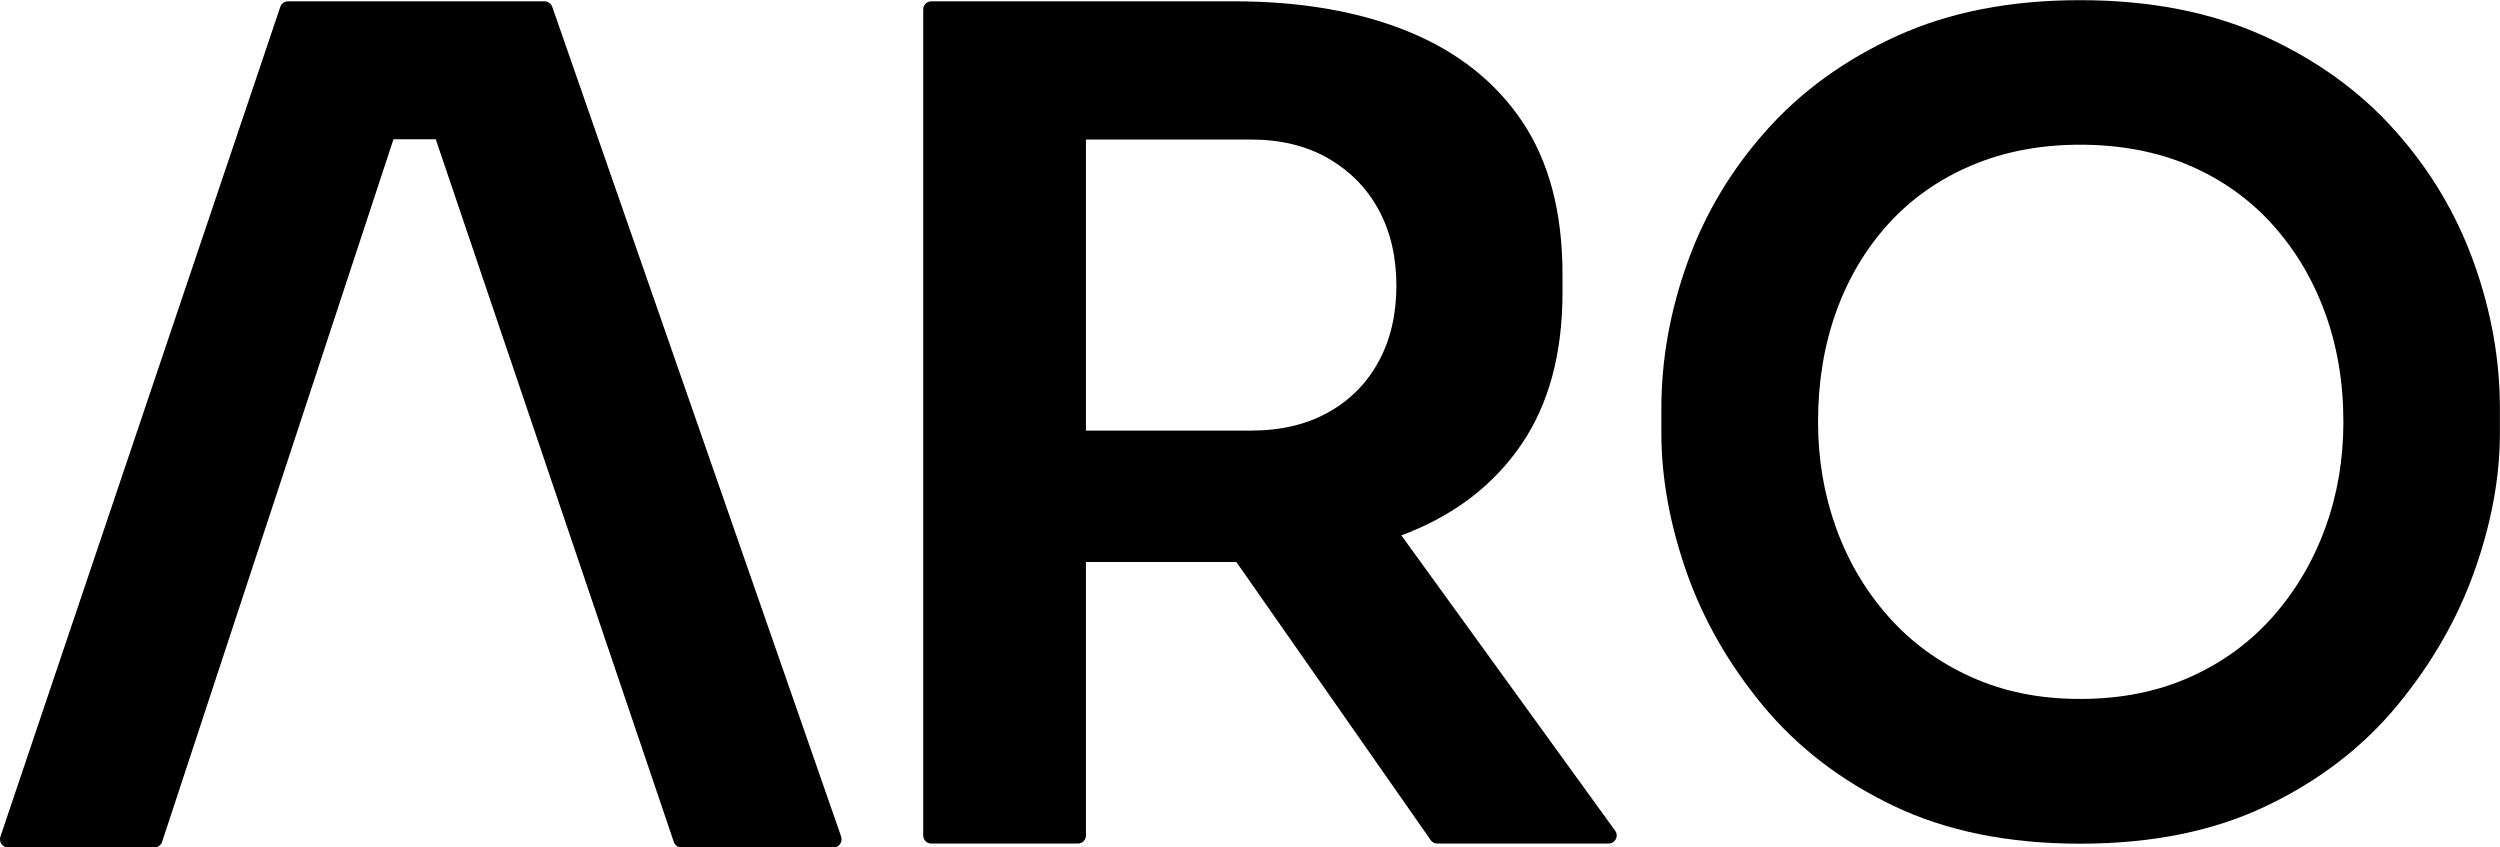
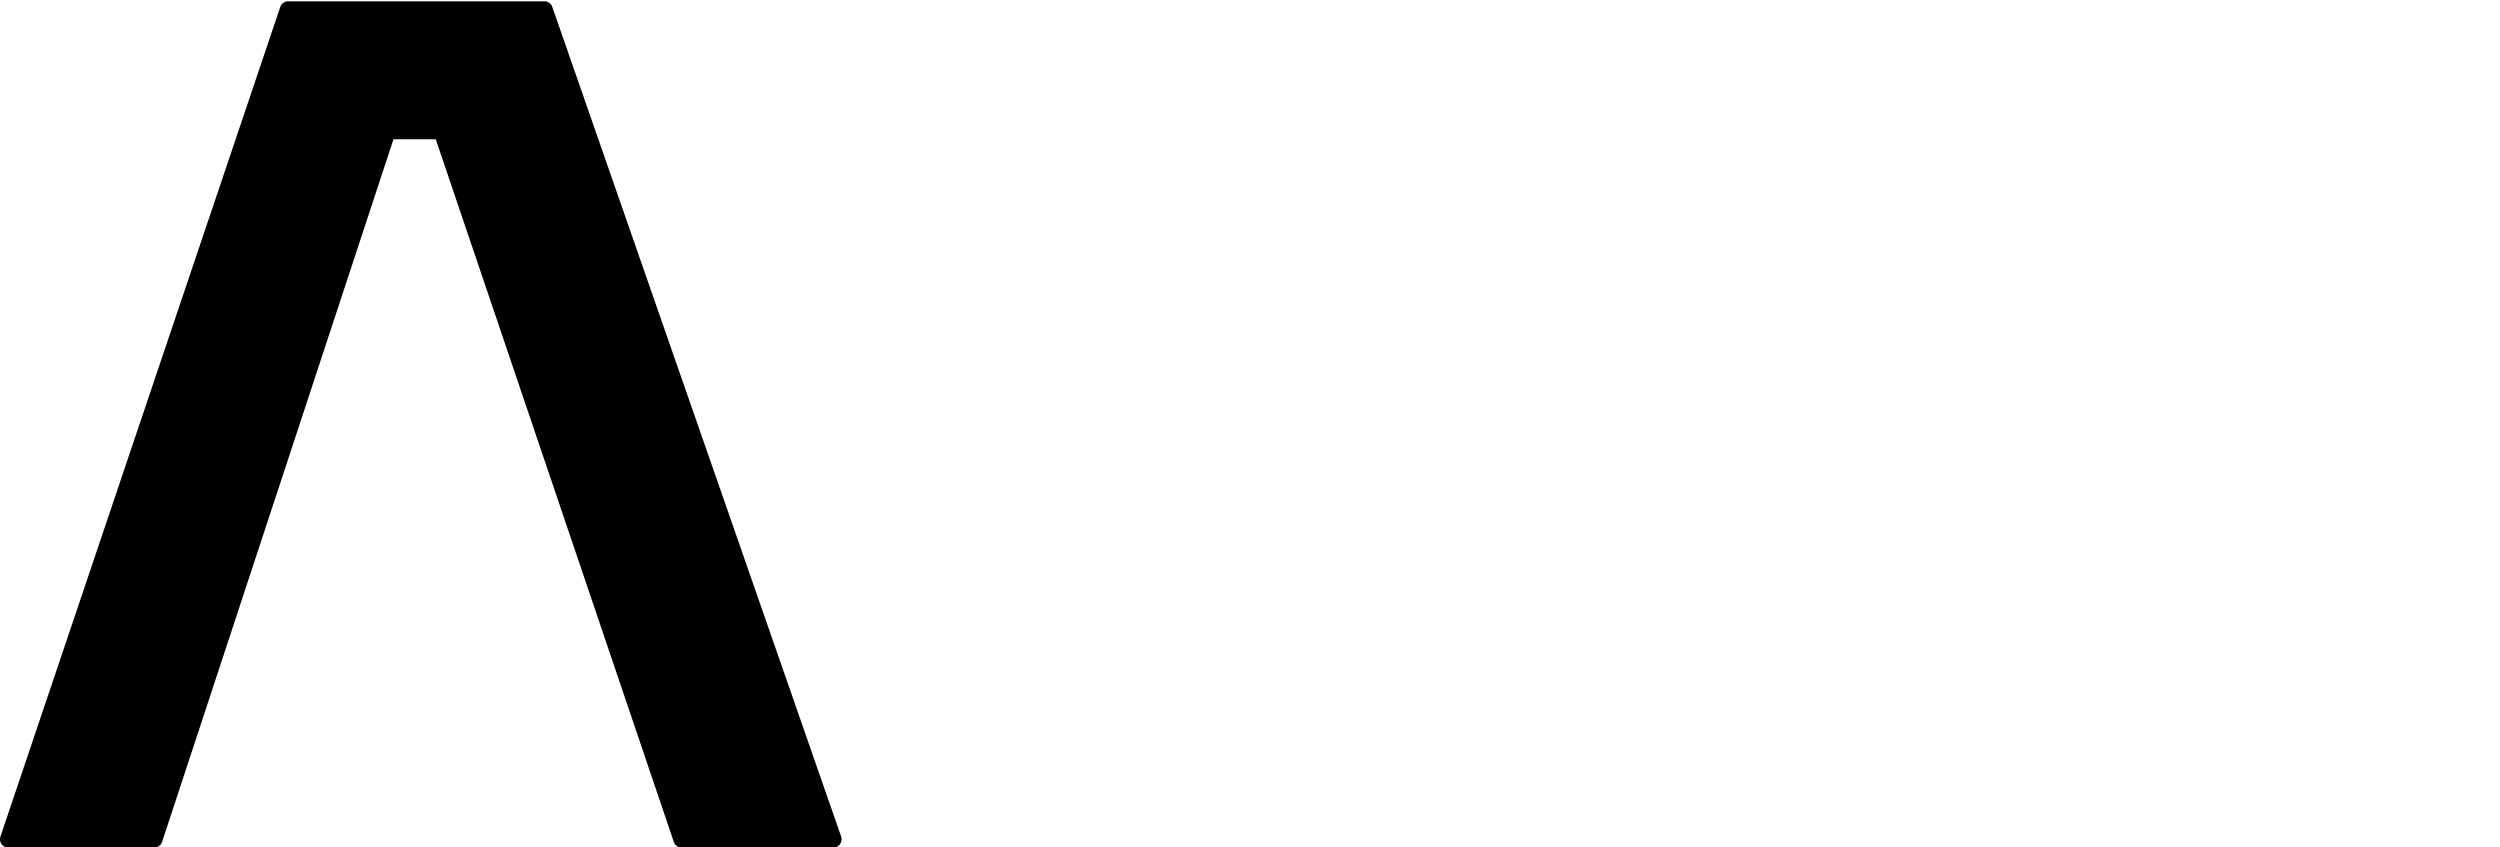
<svg xmlns="http://www.w3.org/2000/svg" width="59" height="20" viewBox="0 0 59 20" fill="none">
  <path d="M13.034 0.163C13.006 0.084 12.934 0.031 12.849 0.031H6.799C6.714 0.031 6.64 0.084 6.614 0.165L0.01 19.744C-0.032 19.872 0.06 20.003 0.195 20.003H3.64C3.724 20.003 3.798 19.948 3.825 19.87L9.286 3.287H10.284L15.902 19.87C15.928 19.948 16.002 20.003 16.086 20.003H19.666C19.8 20.003 19.895 19.87 19.851 19.742L13.034 0.163Z" fill="#000000" />
-   <path d="M33.071 12.633C33.121 12.615 33.175 12.596 33.225 12.576C34.378 12.118 35.275 11.417 35.915 10.474C36.554 9.53 36.875 8.341 36.875 6.903V6.472C36.875 5.016 36.56 3.818 35.929 2.875C35.297 1.932 34.401 1.223 33.239 0.746C32.076 0.27 30.702 0.031 29.116 0.031H21.976C21.872 0.031 21.788 0.116 21.788 0.219V19.718C21.788 19.823 21.872 19.908 21.976 19.908H25.44C25.544 19.908 25.628 19.823 25.628 19.718V13.263H29.116C29.138 13.263 29.158 13.263 29.178 13.263L33.765 19.827C33.799 19.878 33.857 19.908 33.917 19.908H37.966C38.119 19.908 38.209 19.732 38.119 19.607L33.071 12.633ZM25.628 3.293H29.521C30.225 3.293 30.833 3.441 31.346 3.738C31.86 4.034 32.257 4.438 32.535 4.949C32.814 5.462 32.955 6.058 32.955 6.741C32.955 7.424 32.814 8.022 32.535 8.533C32.257 9.046 31.86 9.446 31.346 9.732C30.833 10.019 30.225 10.162 29.521 10.162H25.628V3.293Z" fill="#000000" />
-   <path d="M58.382 6.195C57.971 5.049 57.352 4.009 56.521 3.08C55.691 2.149 54.656 1.404 53.415 0.844C52.173 0.285 50.731 0.004 49.089 0.004C47.446 0.004 46.008 0.285 44.777 0.844C43.546 1.404 42.513 2.149 41.685 3.08C40.854 4.011 40.235 5.049 39.824 6.195C39.412 7.342 39.208 8.491 39.208 9.646V10.216C39.208 11.268 39.404 12.357 39.797 13.486C40.191 14.615 40.794 15.671 41.606 16.653C42.419 17.635 43.445 18.424 44.687 19.018C45.928 19.612 47.394 19.911 49.089 19.911C50.783 19.911 52.25 19.614 53.491 19.018C54.732 18.424 55.759 17.635 56.571 16.653C57.384 15.671 57.991 14.615 58.394 13.486C58.796 12.357 58.998 11.266 58.998 10.216V9.646C58.998 8.491 58.794 7.342 58.382 6.195ZM54.879 12.45C54.596 13.234 54.185 13.932 53.647 14.544C53.108 15.156 52.454 15.635 51.684 15.979C50.914 16.324 50.05 16.495 49.091 16.495C48.132 16.495 47.294 16.324 46.524 15.979C45.754 15.633 45.1 15.156 44.56 14.544C44.021 13.932 43.61 13.236 43.329 12.45C43.046 11.666 42.906 10.834 42.906 9.955C42.906 9.024 43.046 8.164 43.329 7.37C43.612 6.578 44.023 5.884 44.56 5.29C45.098 4.696 45.754 4.233 46.524 3.906C47.294 3.579 48.15 3.415 49.091 3.415C50.032 3.415 50.91 3.579 51.67 3.906C52.432 4.233 53.082 4.694 53.621 5.29C54.161 5.884 54.576 6.578 54.867 7.37C55.158 8.164 55.304 9.024 55.304 9.955C55.304 10.834 55.164 11.666 54.881 12.45H54.879Z" fill="#000000" />
</svg>